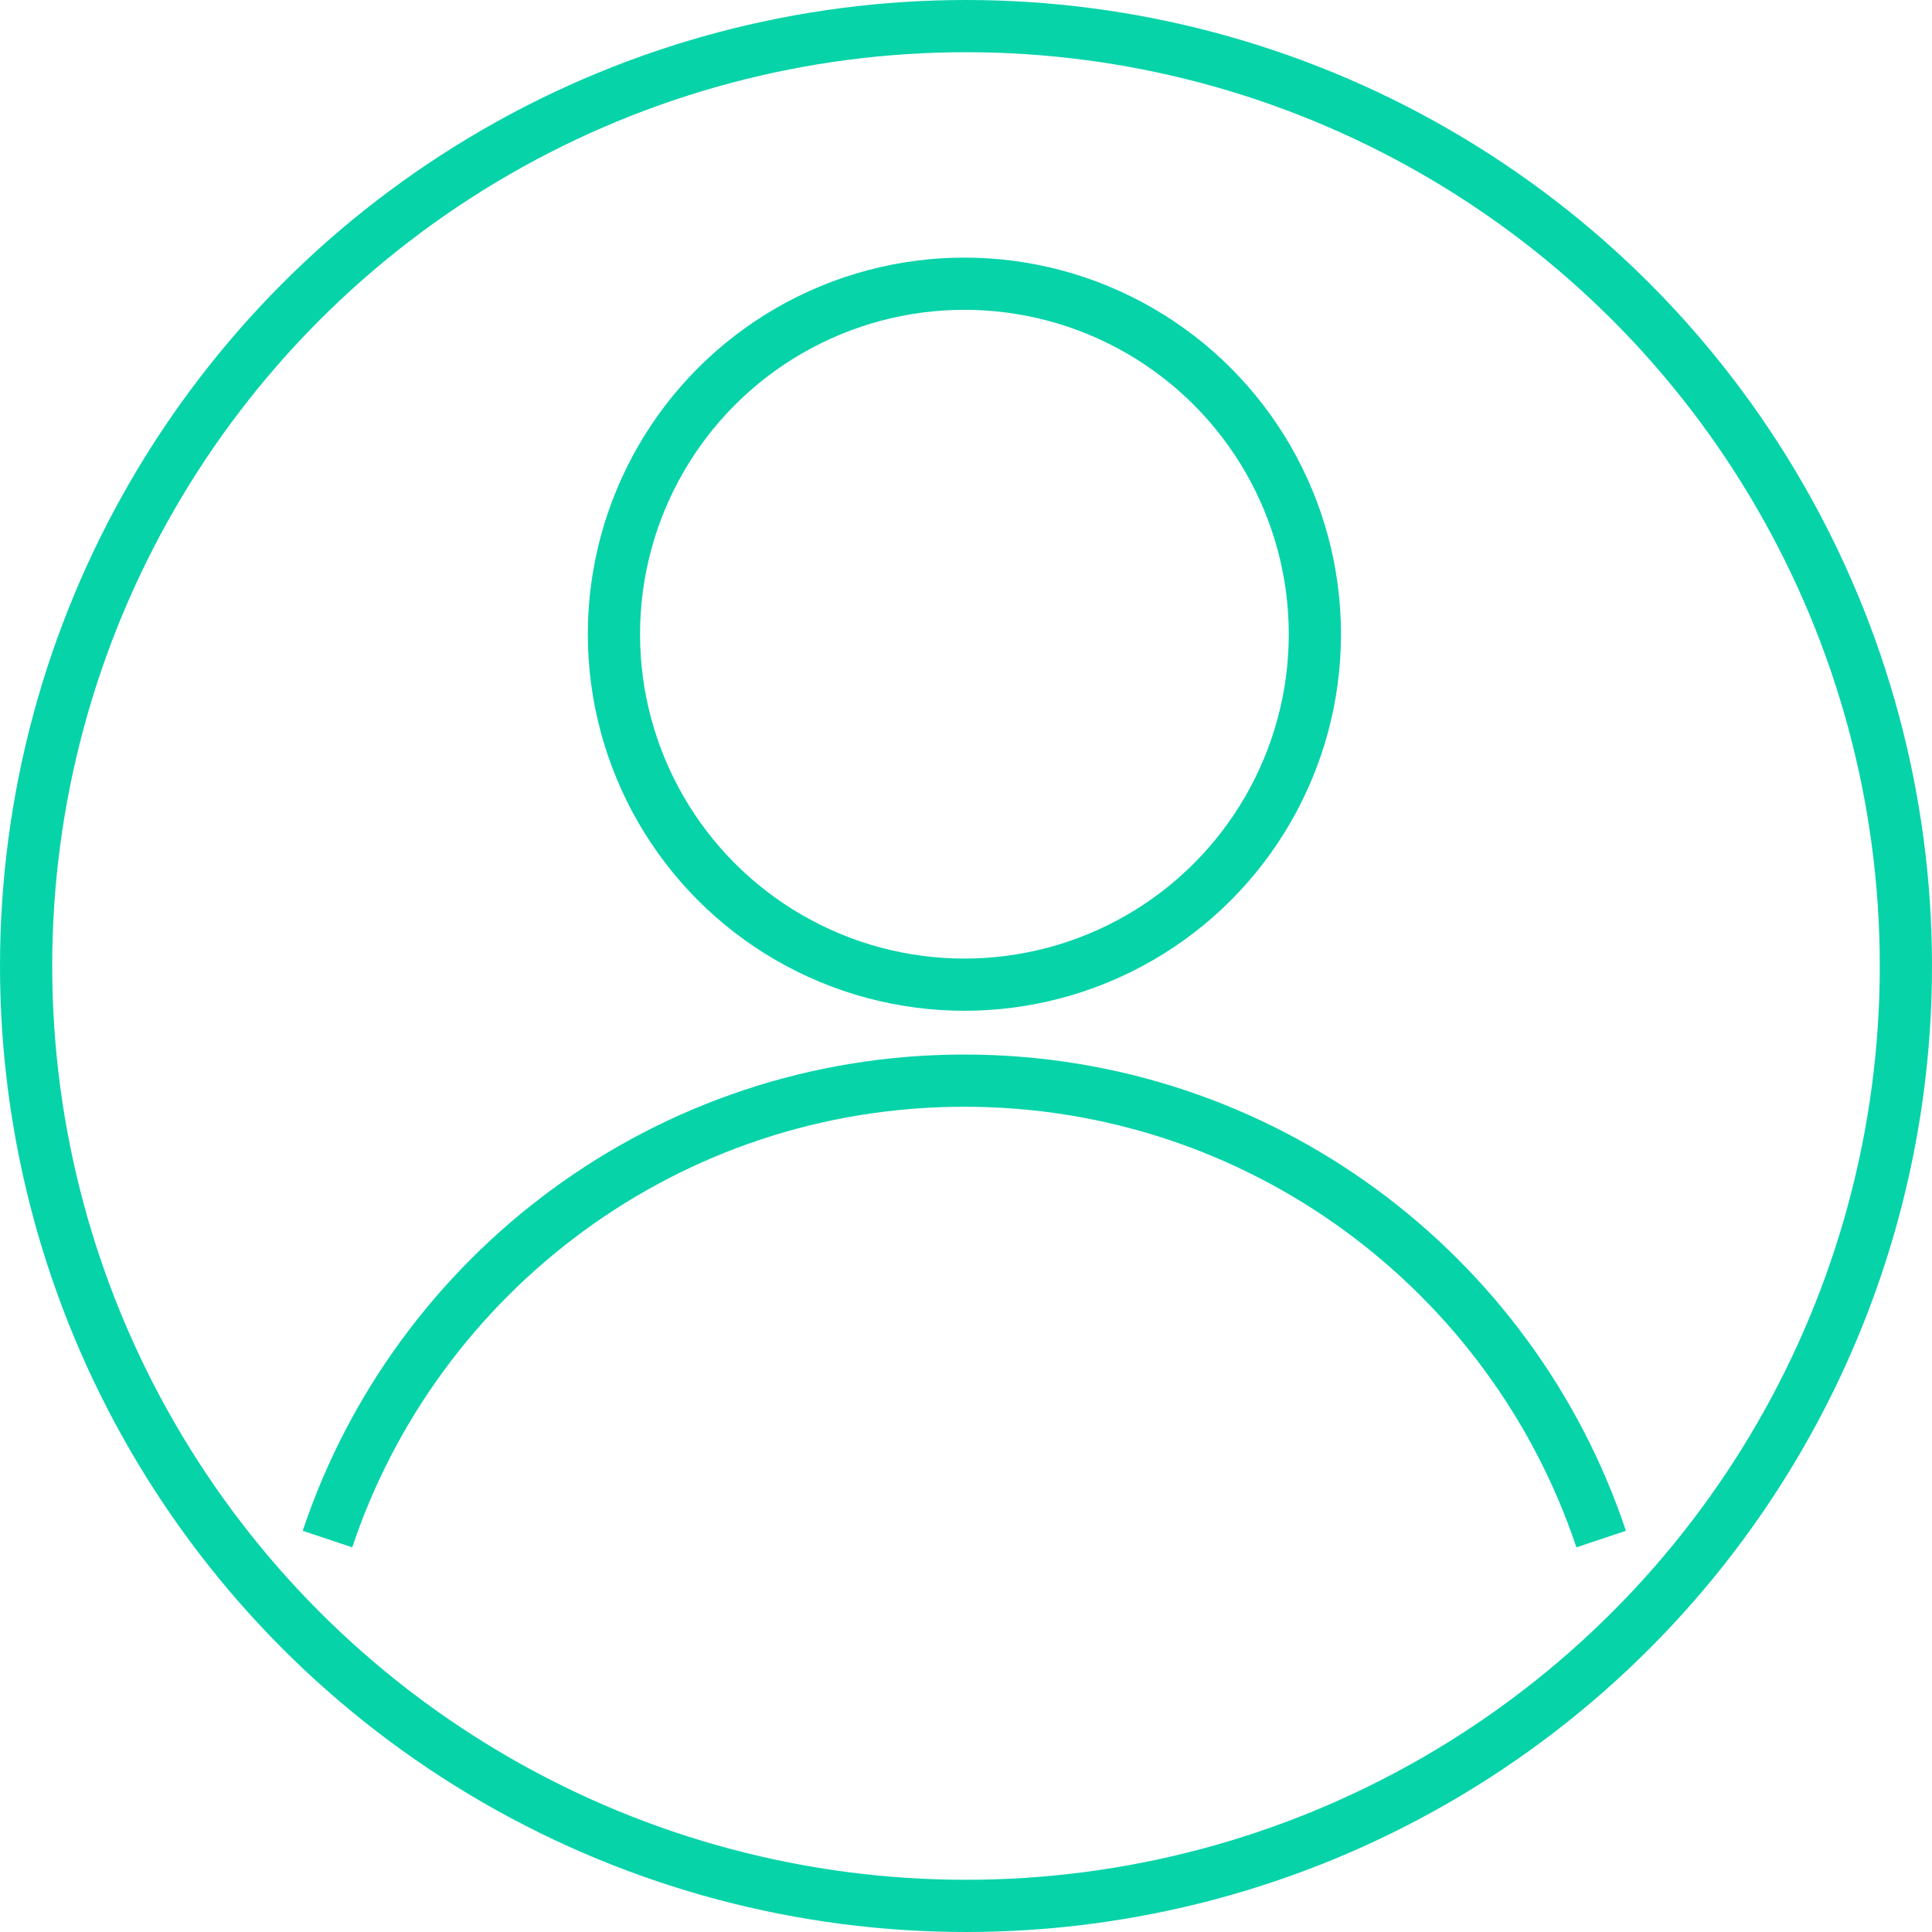
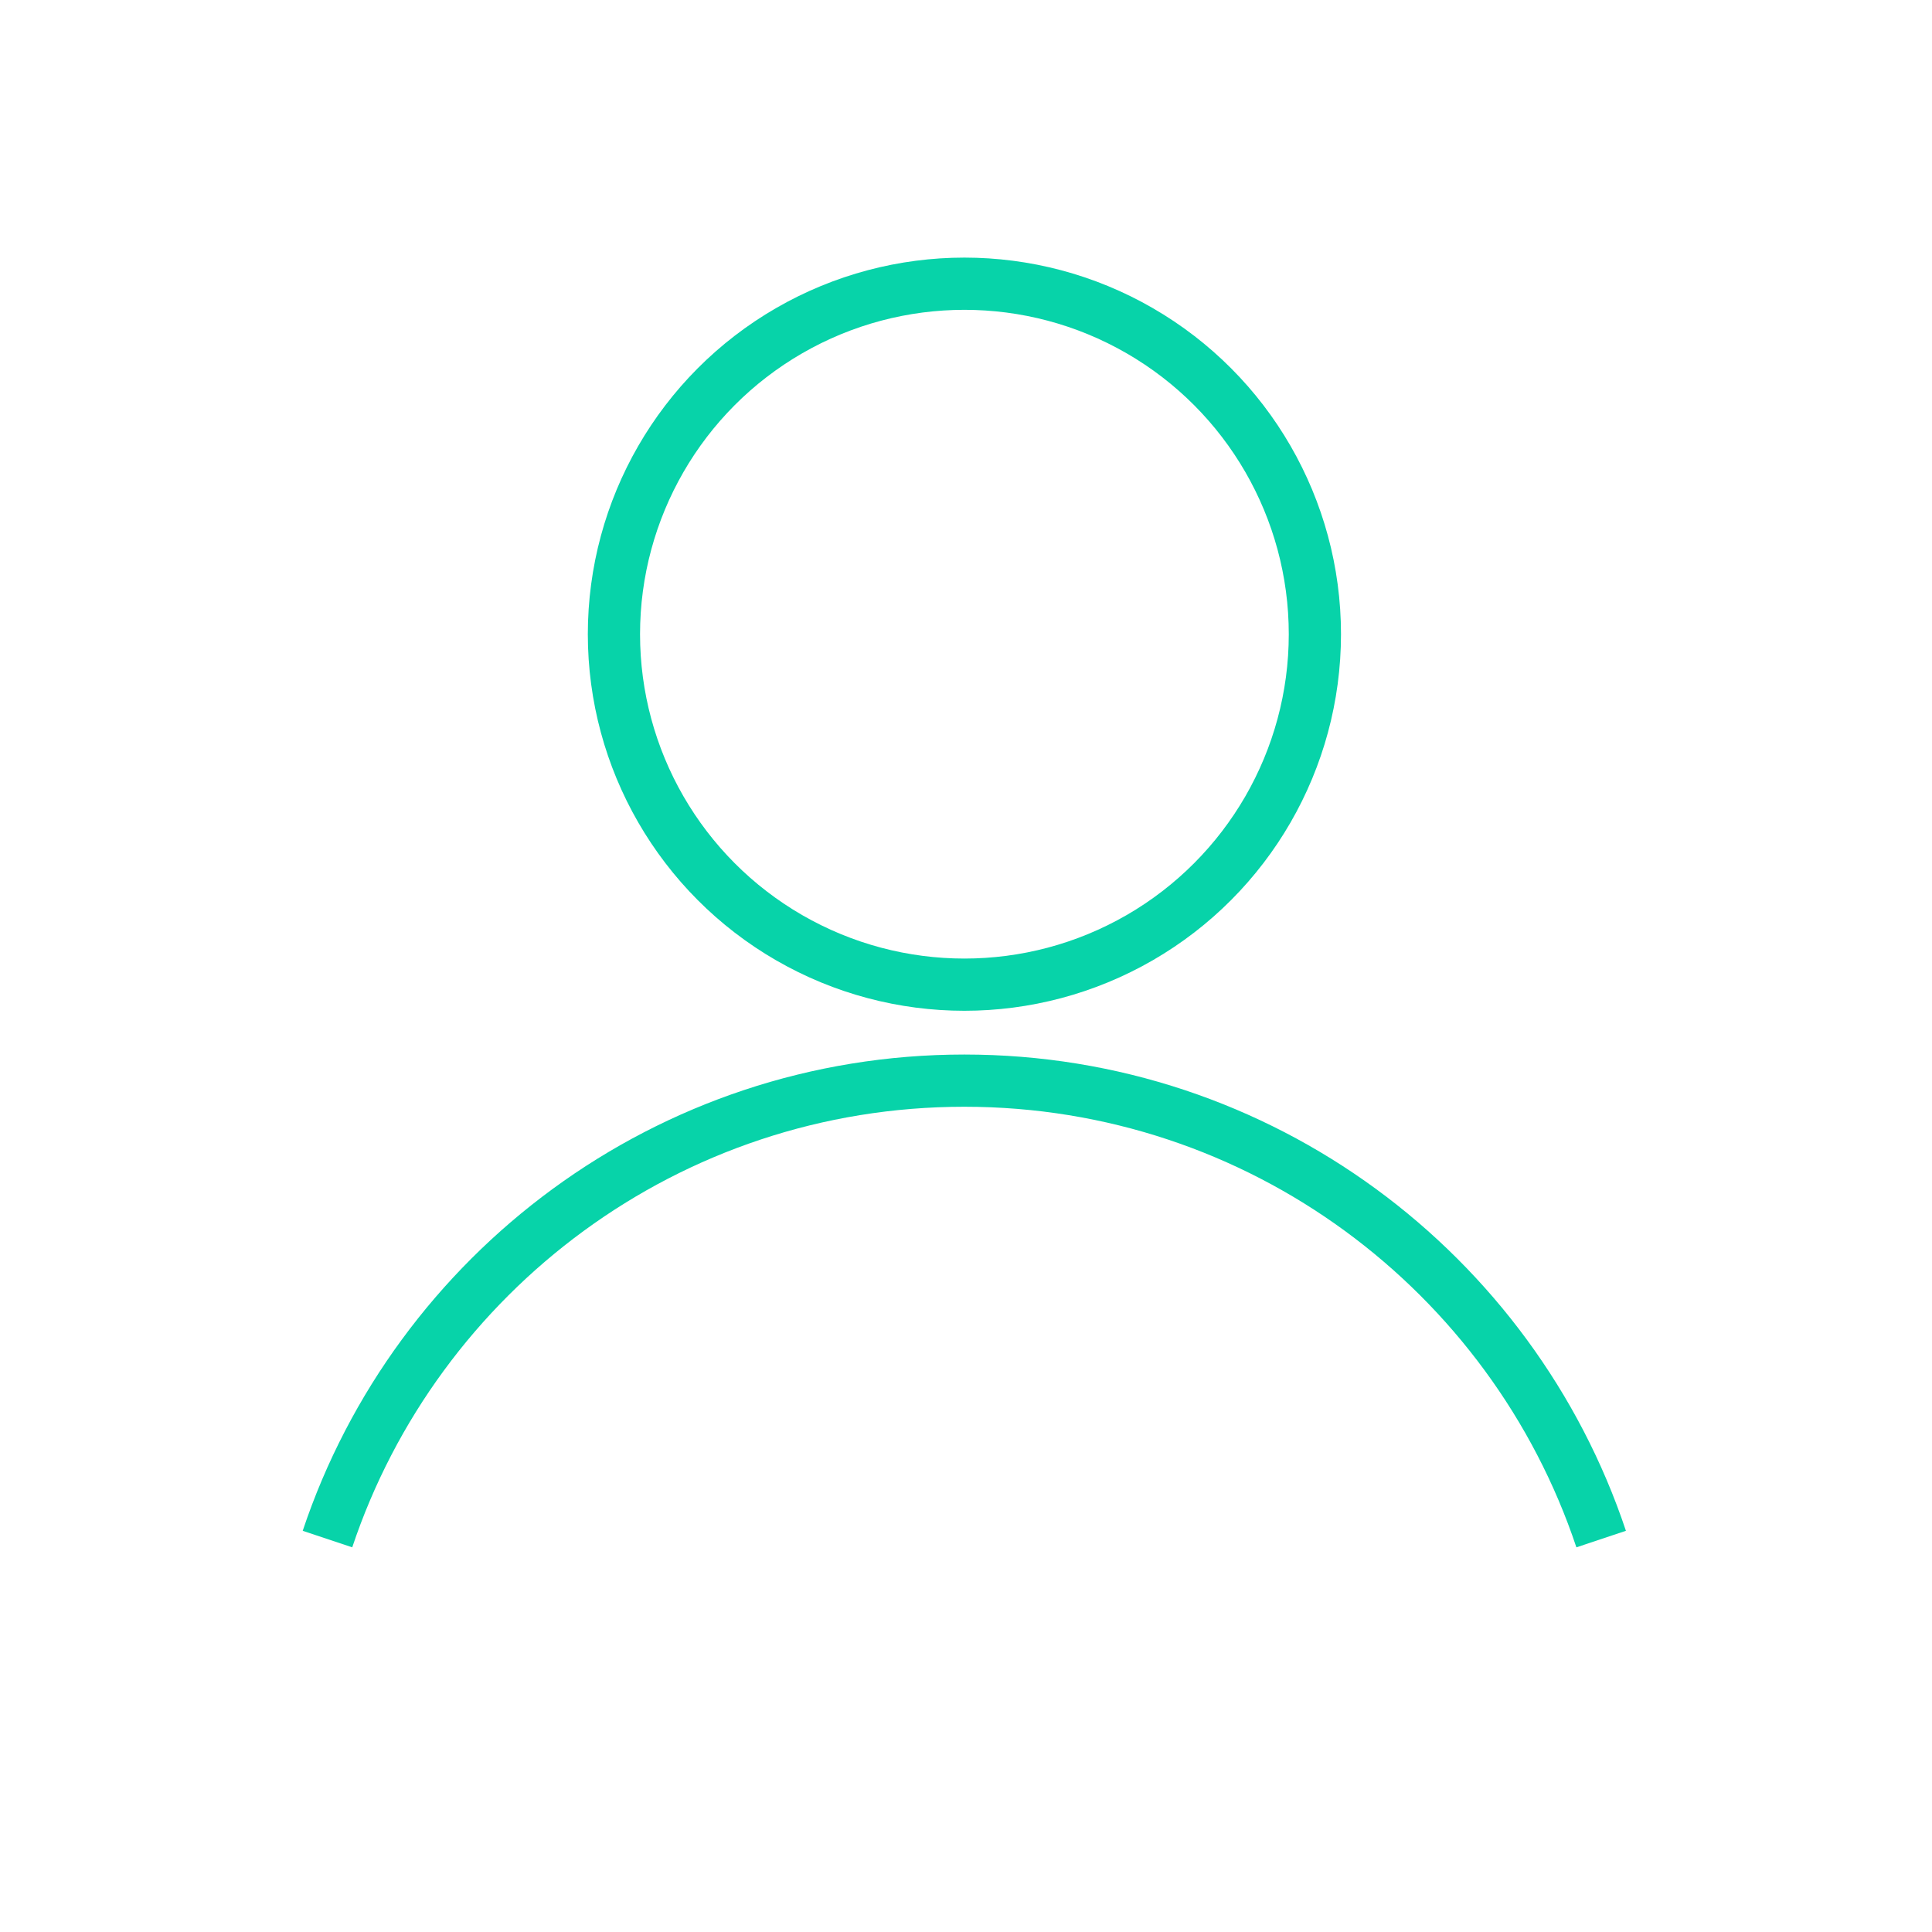
<svg xmlns="http://www.w3.org/2000/svg" width="74" height="74" viewBox="0 0 74 74" fill="none">
-   <circle cx="37" cy="37" r="36" stroke="#07D3A9" stroke-width="2" />
  <path d="M12.543 58.95C15.952 48.746 25.585 41.391 36.935 41.391C48.286 41.391 57.919 48.746 61.328 58.95" stroke="#07D3A9" stroke-width="2" />
  <circle cx="36.939" cy="24.291" r="13.424" stroke="#07D3A9" stroke-width="2" />
</svg>